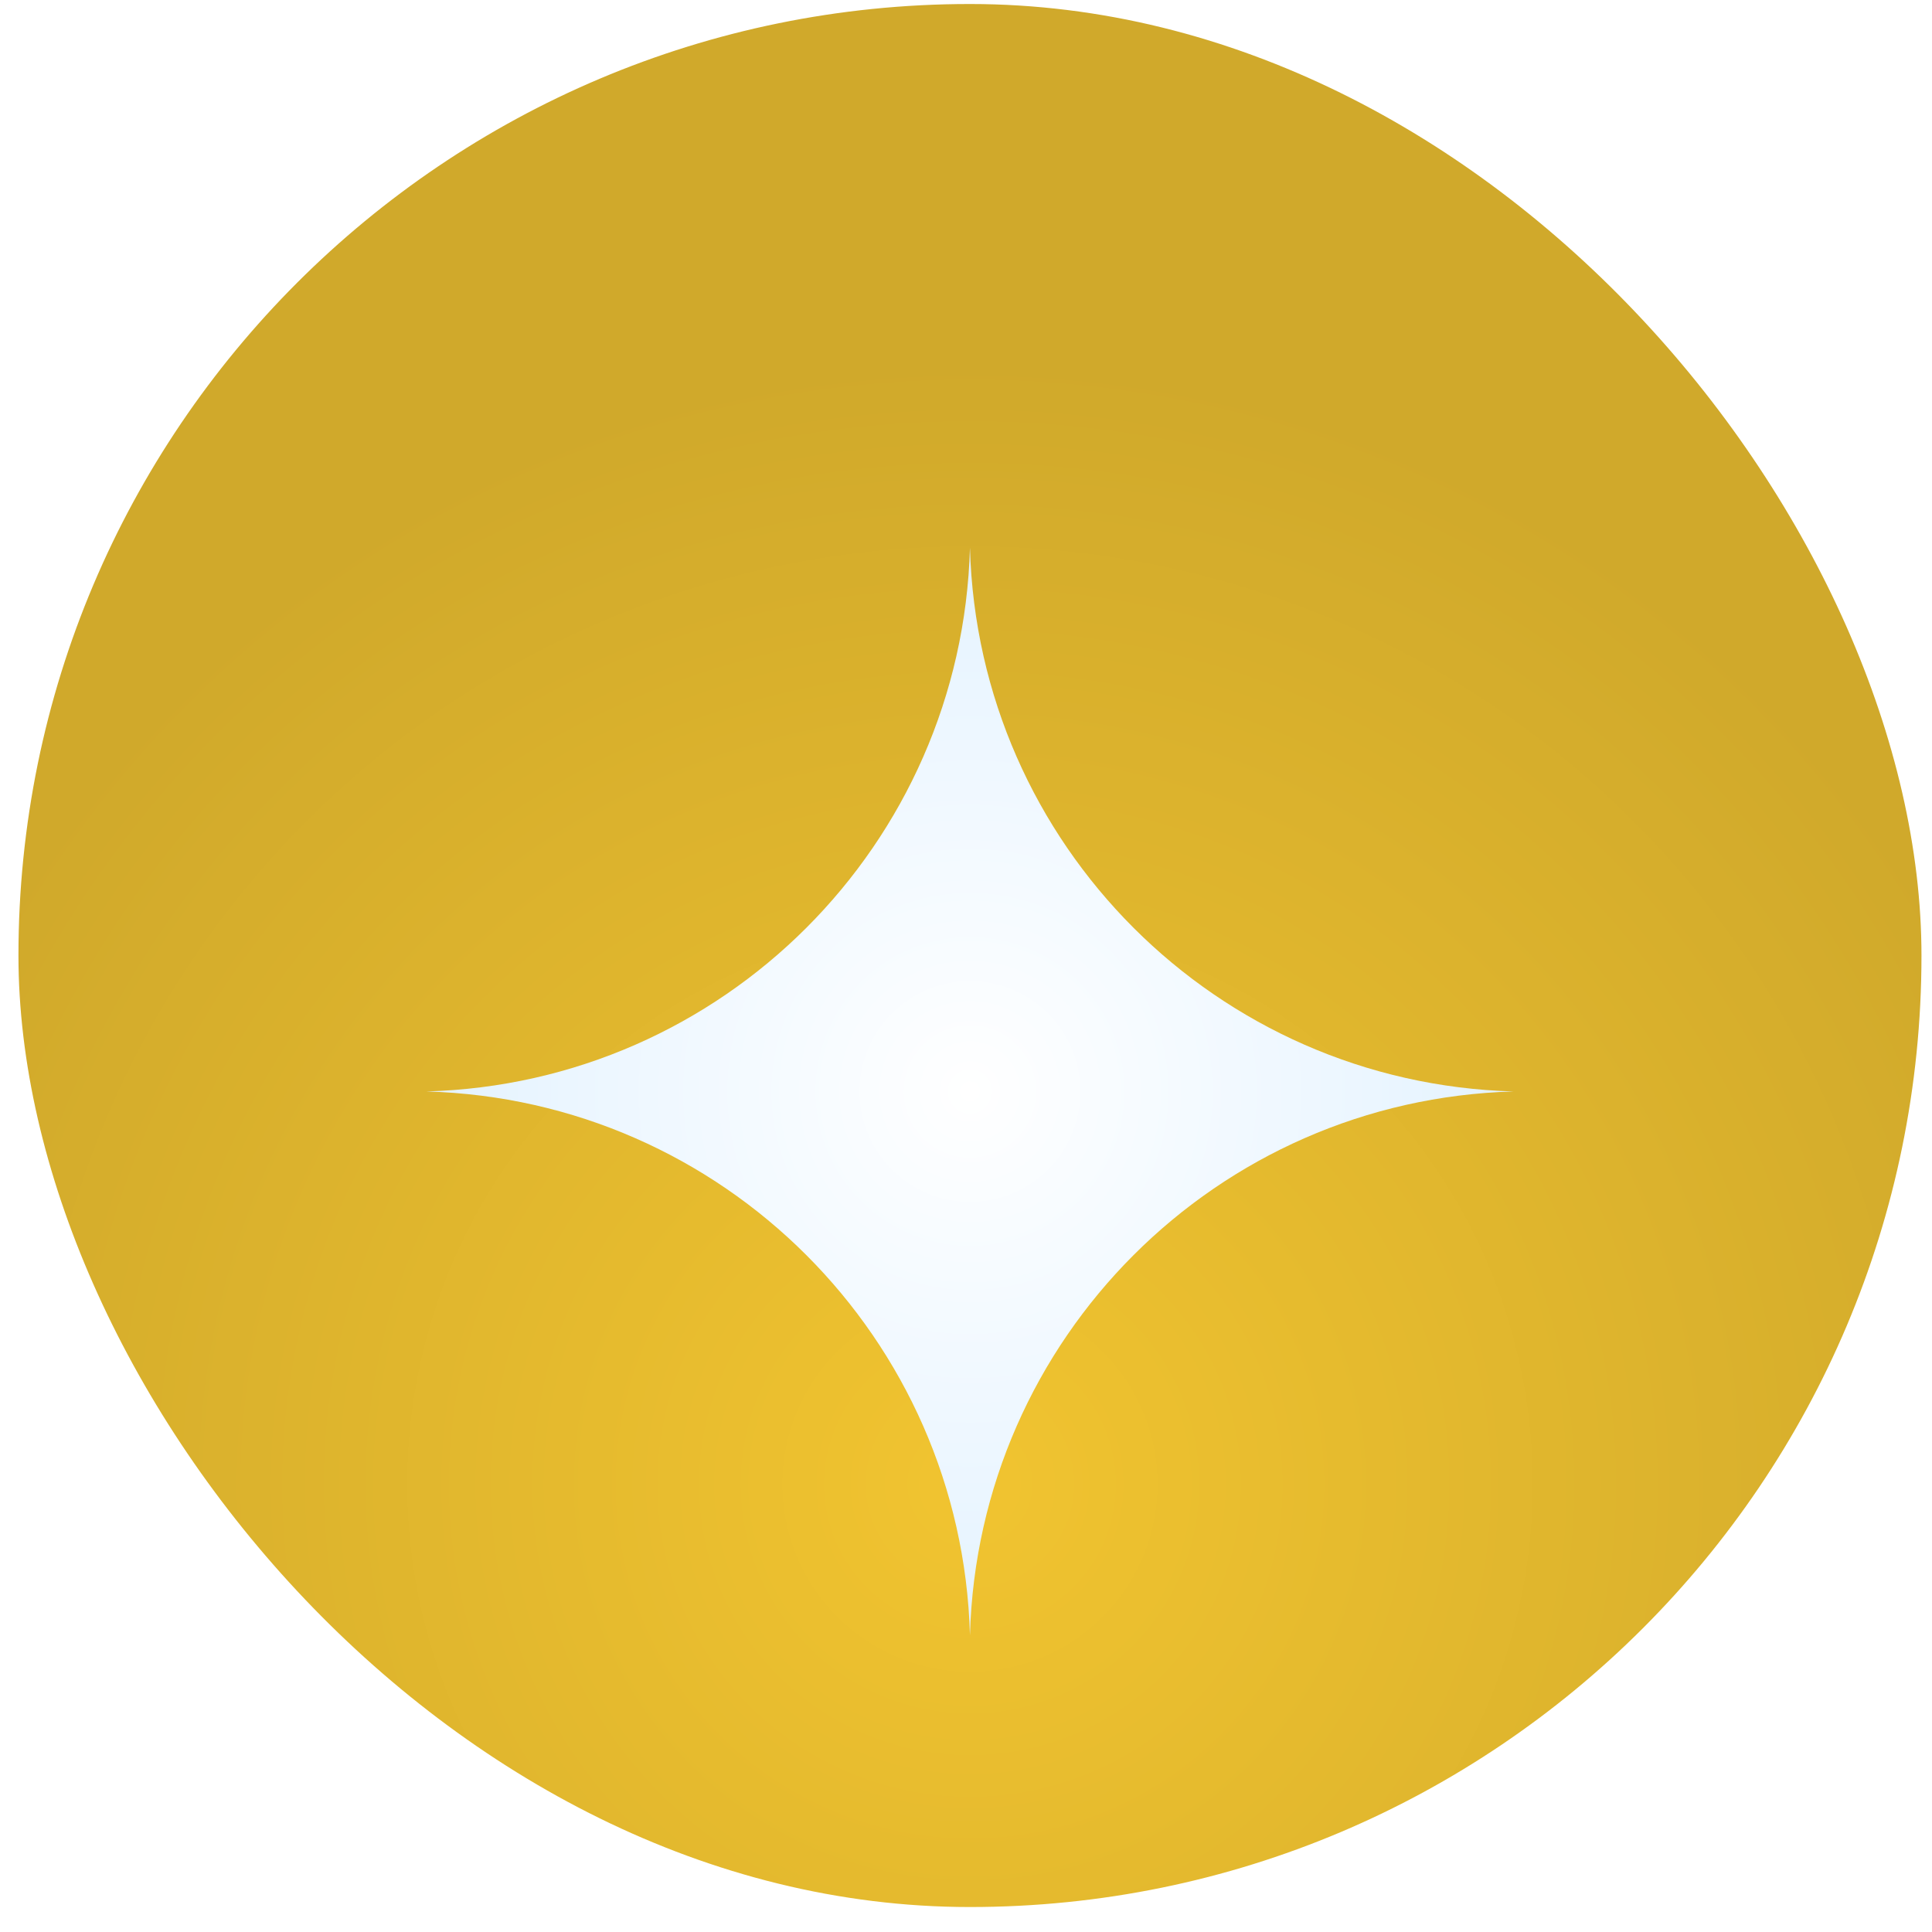
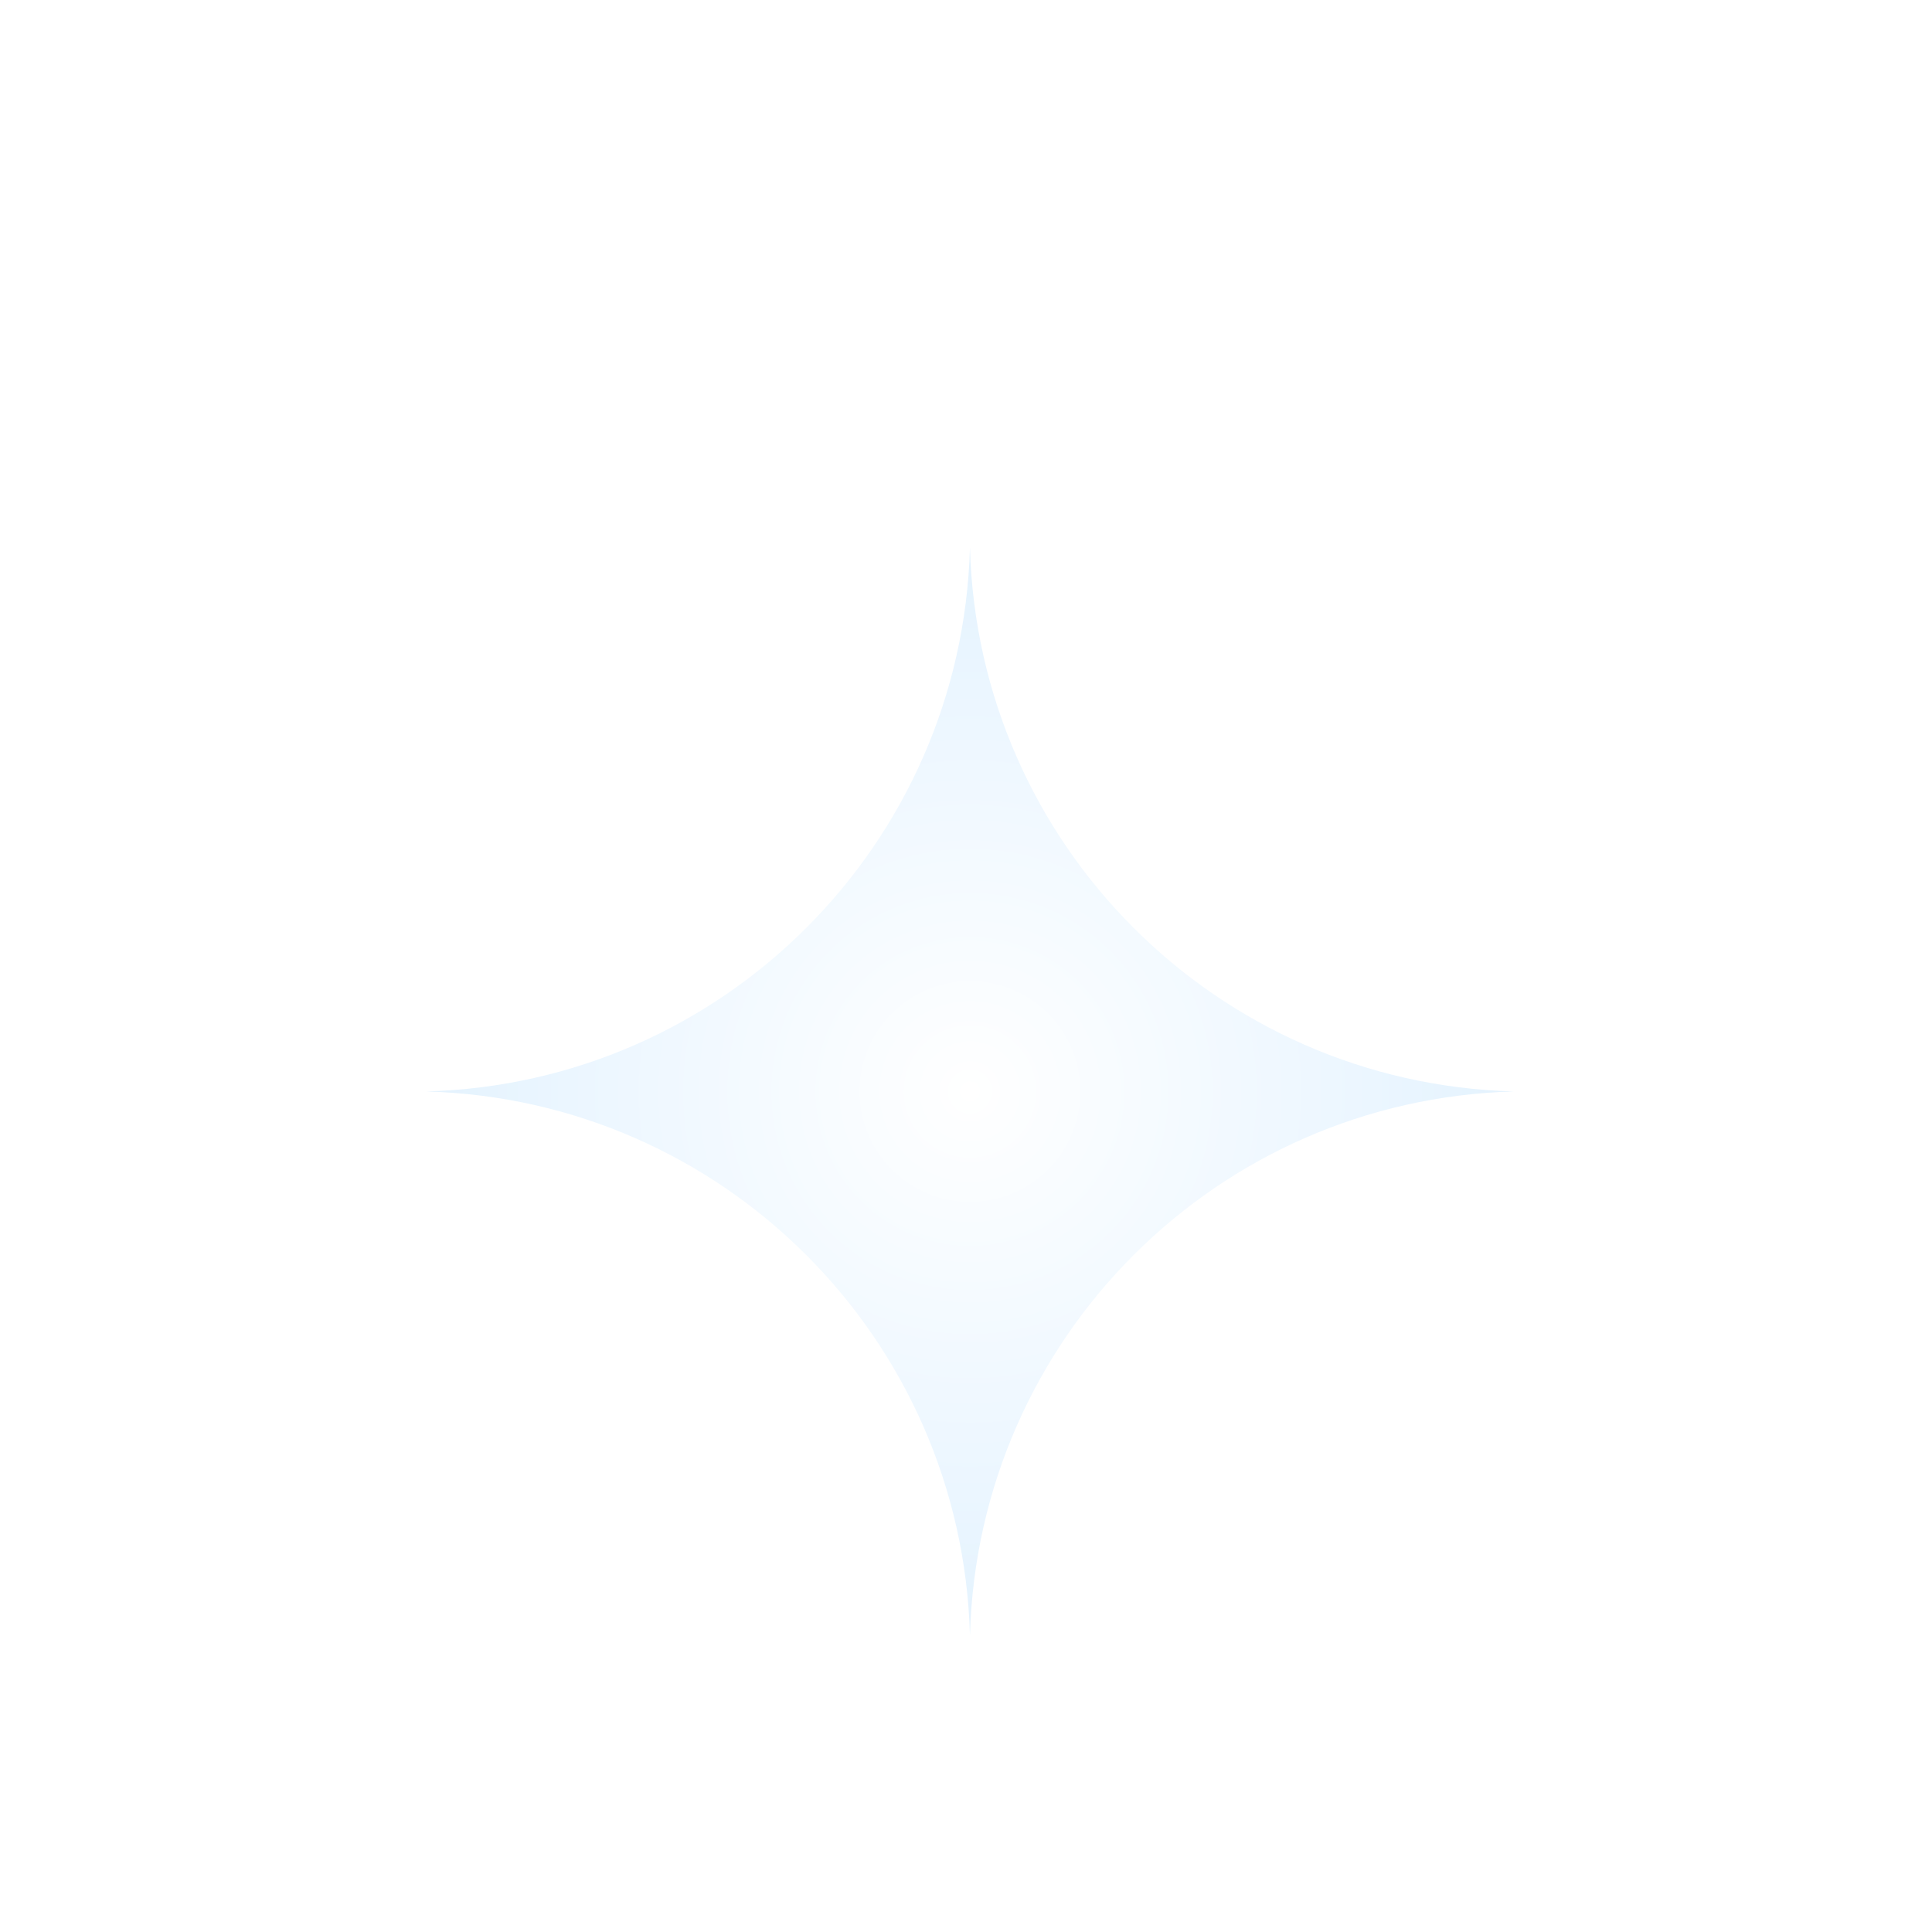
<svg xmlns="http://www.w3.org/2000/svg" width="67" height="67" viewBox="0 0 67 67" fill="none">
-   <rect x="0.64" y="0.139" width="65.995" height="65.995" rx="32.998" fill="url(#paint0_radial_1_861)" />
  <g filter="url(#filter0_d_1_861)">
    <path d="M33.637 14.281C33.921 24.575 42.199 32.853 52.493 33.137C42.199 33.421 33.921 41.699 33.637 51.993C33.353 41.699 25.075 33.421 14.781 33.137C25.075 32.853 33.353 24.575 33.637 14.281Z" fill="url(#paint1_radial_1_861)" />
  </g>
  <defs>
    <filter id="filter0_d_1_861" x="7.71" y="11.924" width="51.853" height="51.853" filterUnits="userSpaceOnUse" color-interpolation-filters="sRGB">
      <feFlood flood-opacity="0" result="BackgroundImageFix" />
      <feColorMatrix in="SourceAlpha" type="matrix" values="0 0 0 0 0 0 0 0 0 0 0 0 0 0 0 0 0 0 127 0" result="hardAlpha" />
      <feOffset dy="4.714" />
      <feGaussianBlur stdDeviation="3.535" />
      <feComposite in2="hardAlpha" operator="out" />
      <feColorMatrix type="matrix" values="0 0 0 0 0.597 0 0 0 0 0.065 0 0 0 0 0.065 0 0 0 1 0" />
      <feBlend mode="normal" in2="BackgroundImageFix" result="effect1_dropShadow_1_861" />
      <feBlend mode="normal" in="SourceGraphic" in2="effect1_dropShadow_1_861" result="shape" />
    </filter>
    <radialGradient id="paint0_radial_1_861" cx="0" cy="0" r="1" gradientUnits="userSpaceOnUse" gradientTransform="translate(33.637 51.404) rotate(90) scale(38.89)">
      <stop stop-color="#F1C430" />
      <stop offset="1" stop-color="#D0A92B" />
    </radialGradient>
    <radialGradient id="paint1_radial_1_861" cx="0" cy="0" r="1" gradientUnits="userSpaceOnUse" gradientTransform="translate(33.637 33.137) rotate(90) scale(63.239)">
      <stop stop-color="white" />
      <stop offset="1" stop-color="#A5D6FD" />
    </radialGradient>
  </defs>
</svg>